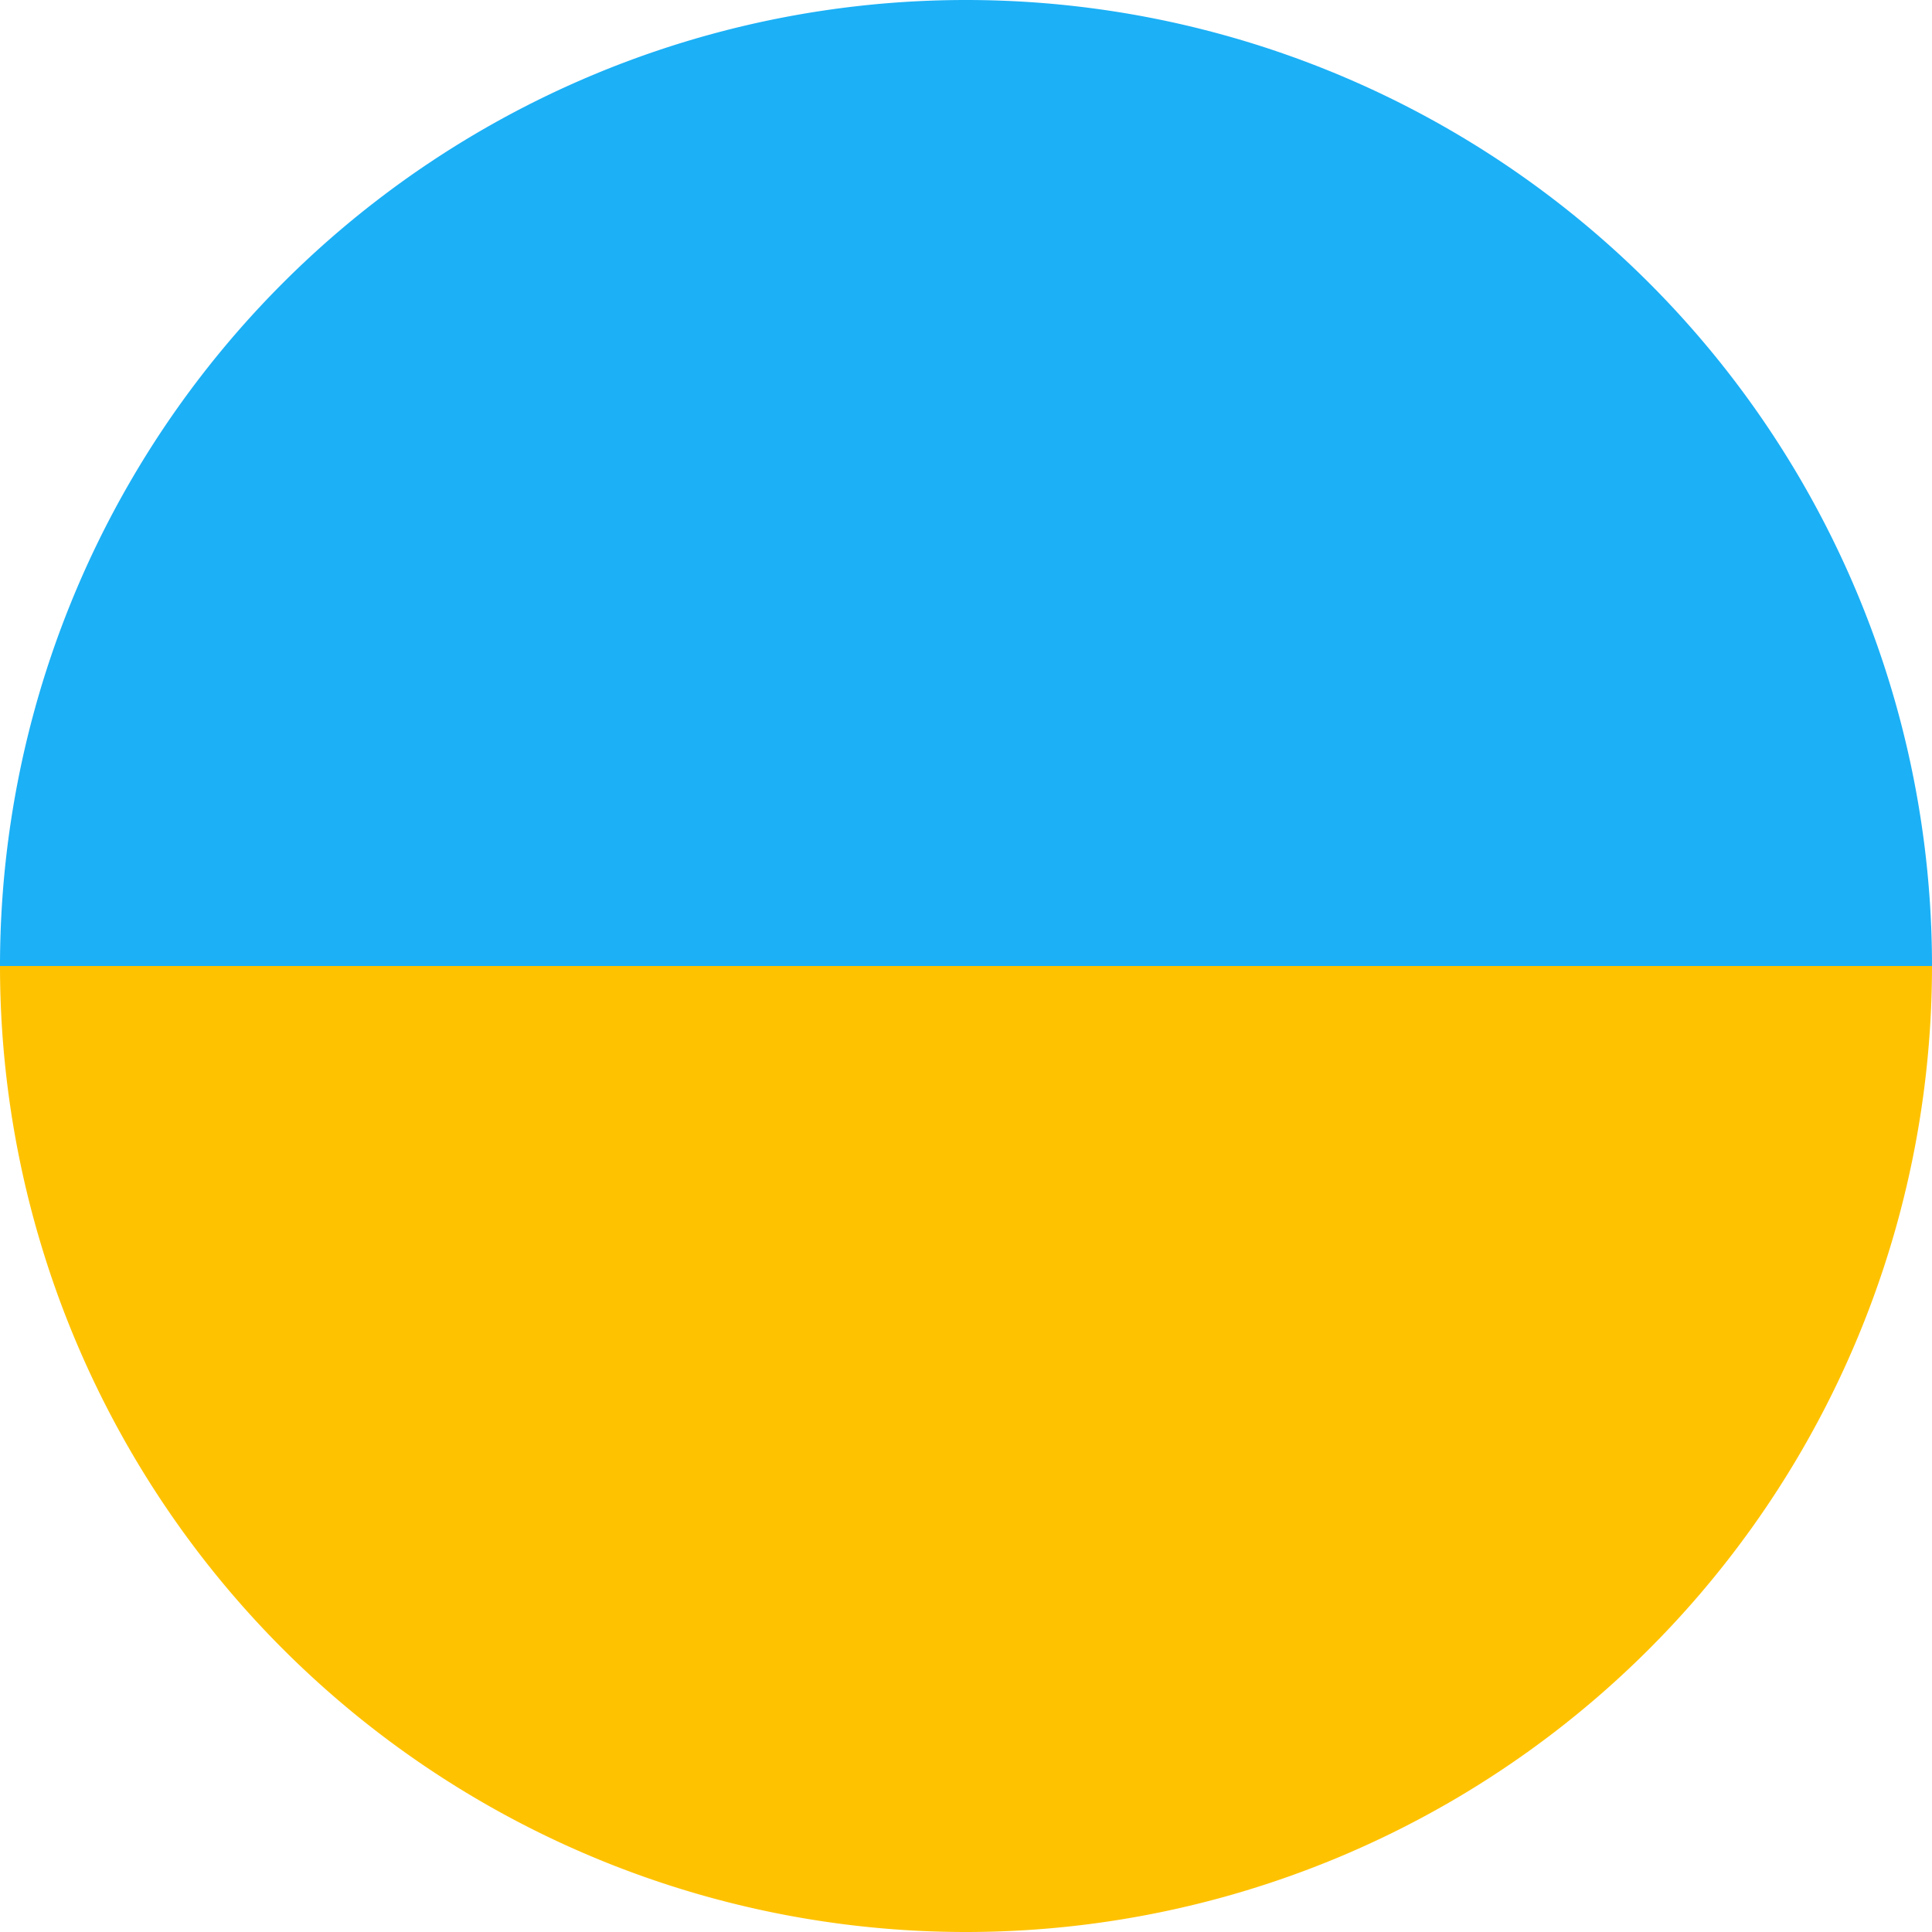
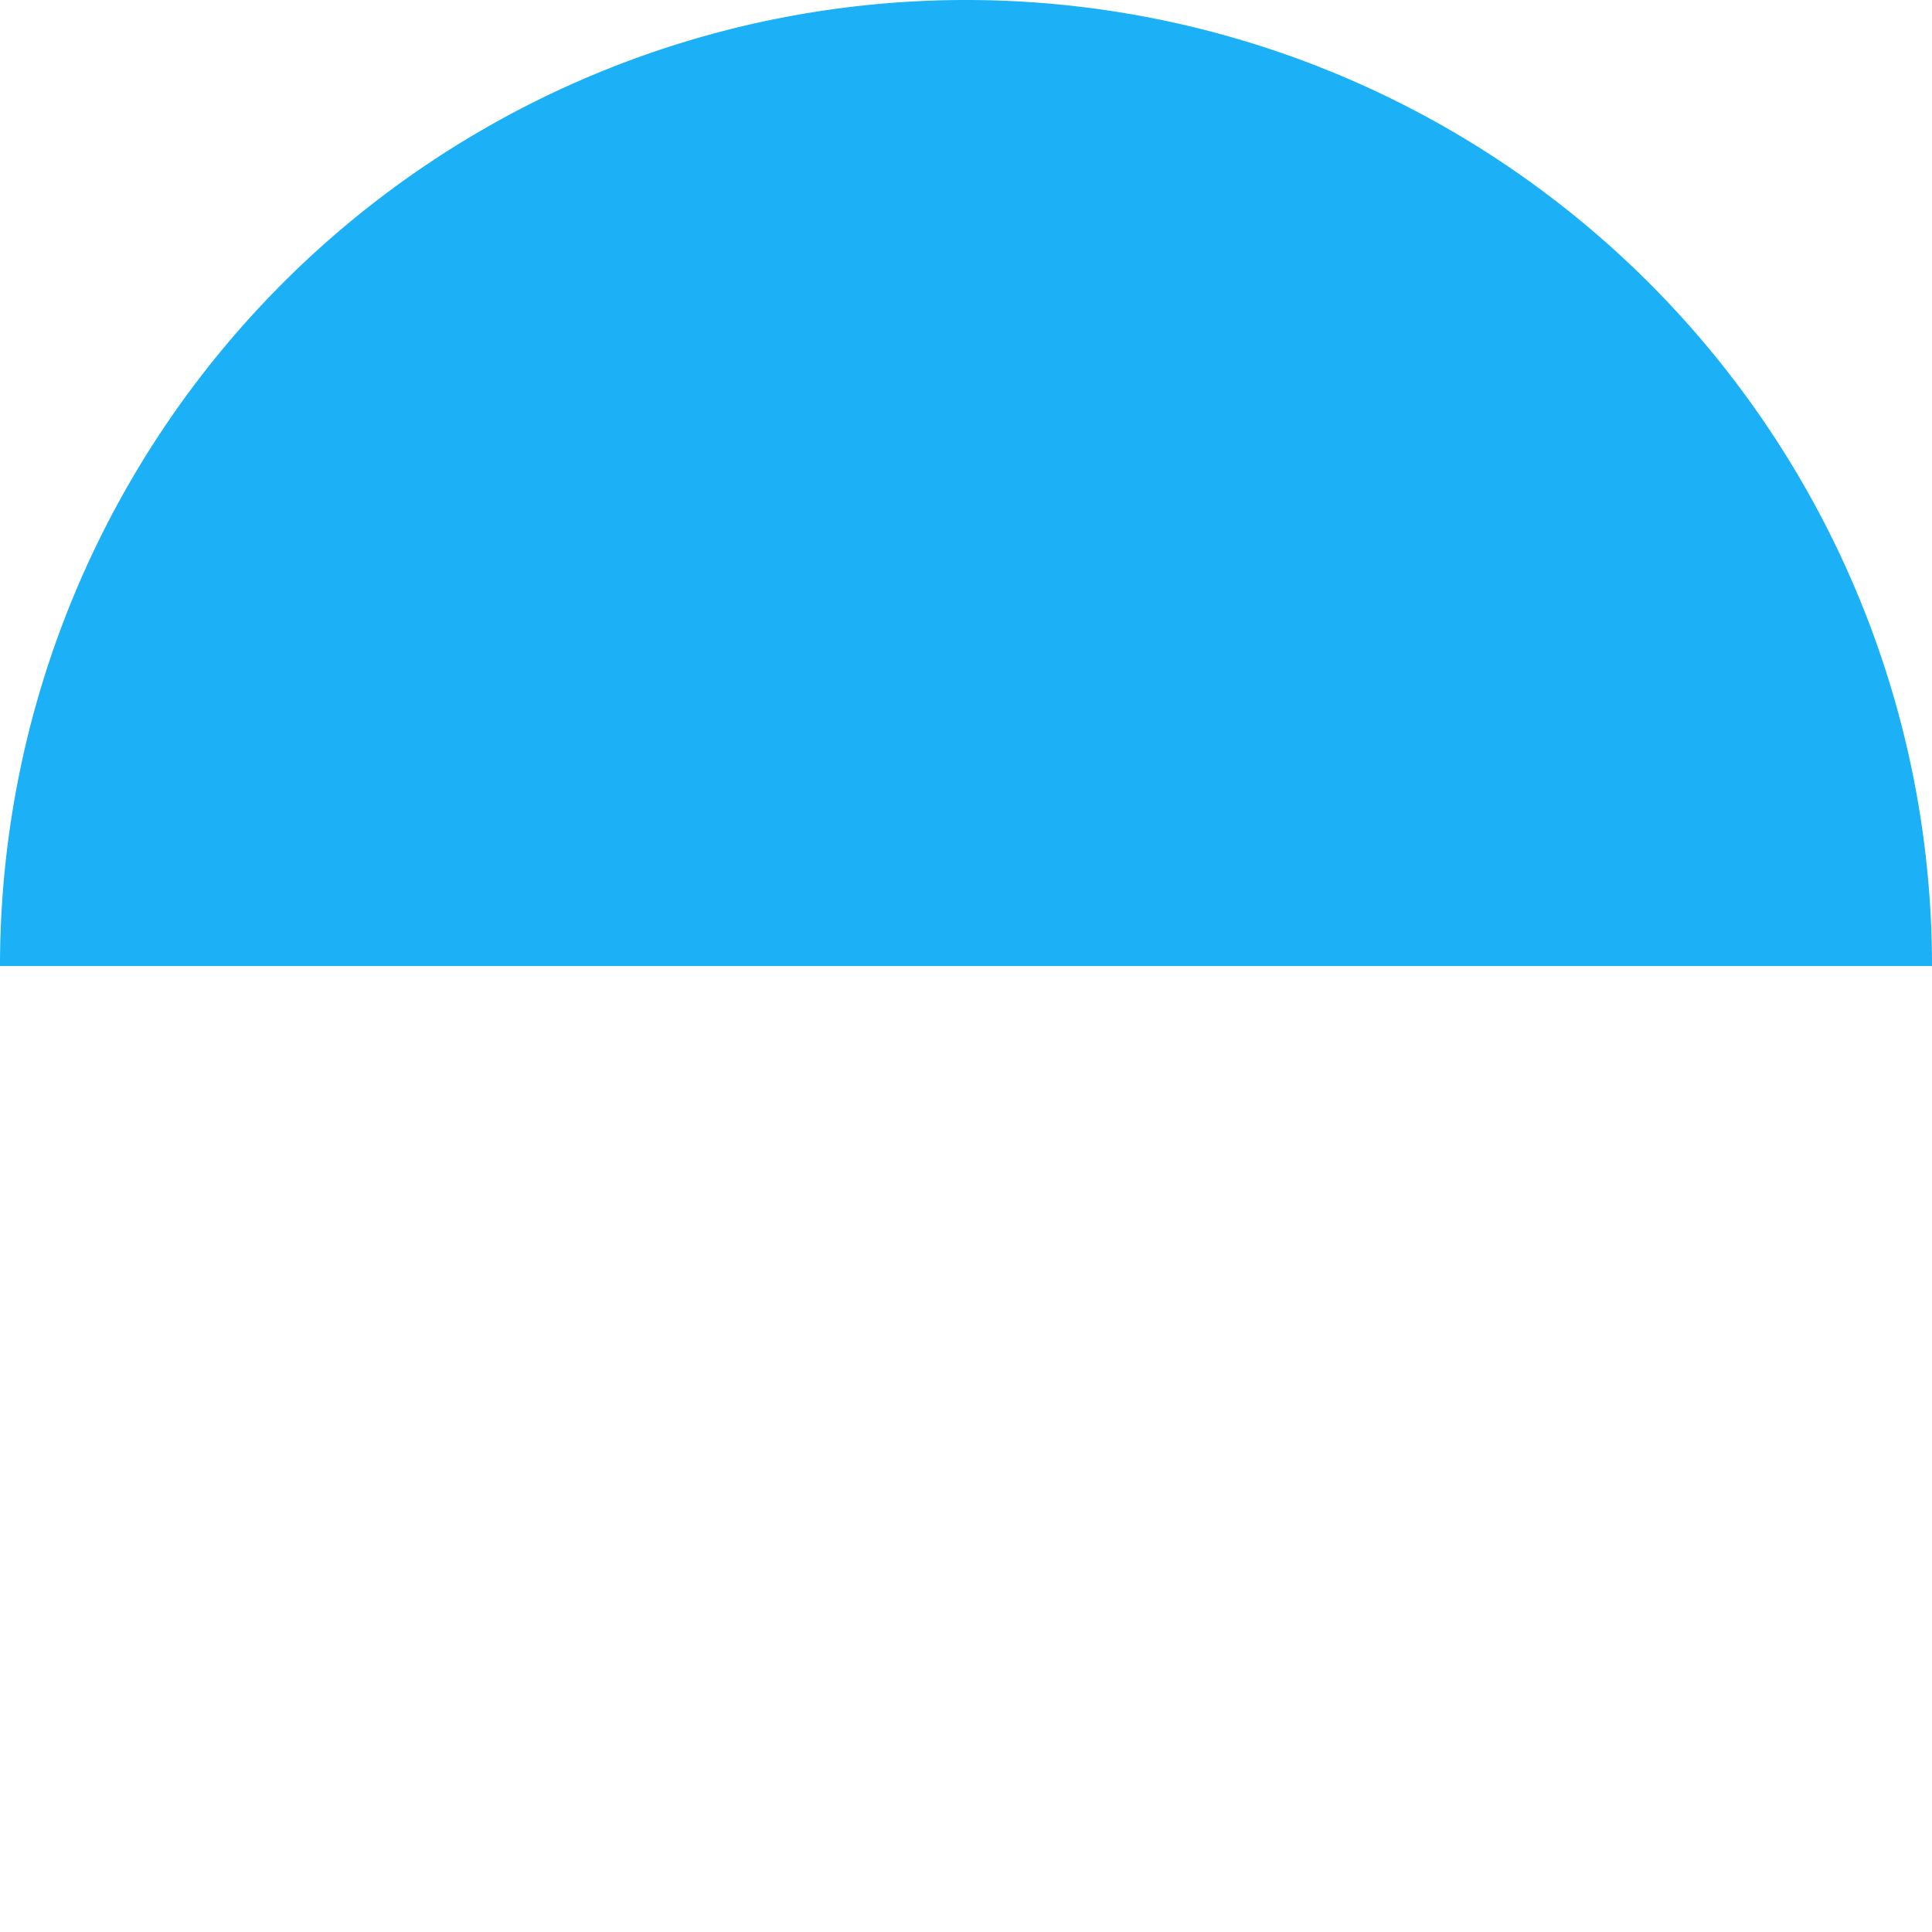
<svg xmlns="http://www.w3.org/2000/svg" id="Layer_1" data-name="Layer 1" viewBox="0 0 80 80">
  <defs>
    <style>.cls-1{fill:#ffc200;}.cls-2{fill:#1cb0f6;}</style>
  </defs>
  <title>flag-circle-uk</title>
-   <path class="cls-1" d="M540,383a40,40,0,0,0,40-40H500A40,40,0,0,0,540,383Z" transform="translate(-500 -303)" />
  <path class="cls-2" d="M540,303a40,40,0,0,0-40,40h80A40,40,0,0,0,540,303Z" transform="translate(-500 -303)" />
</svg>